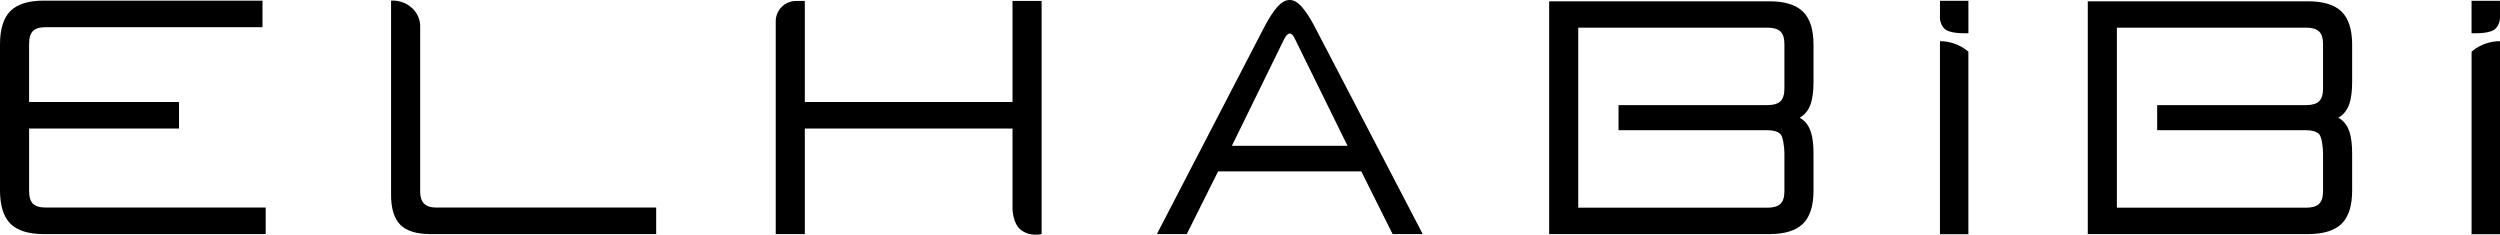
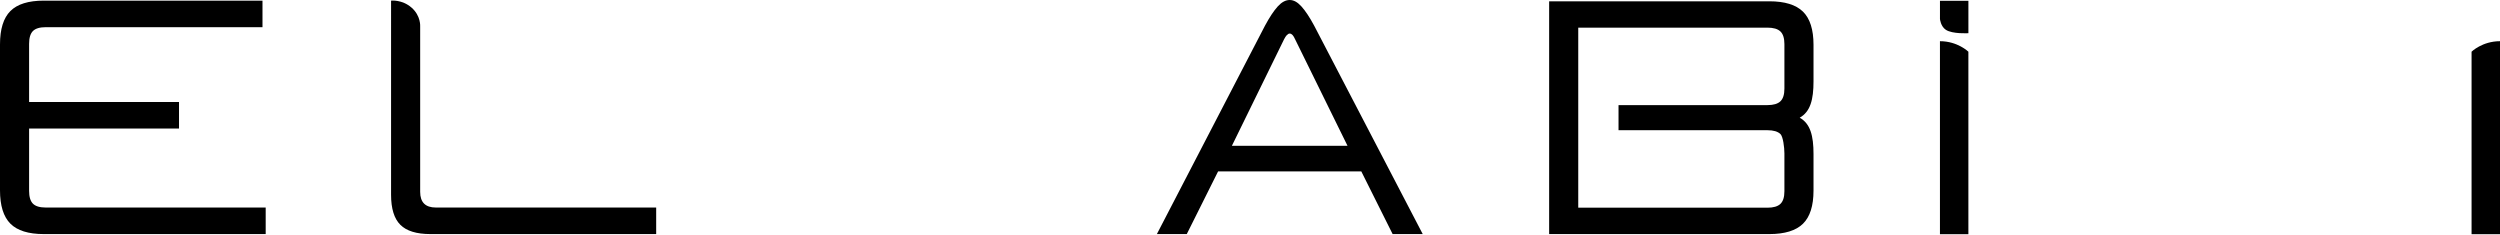
<svg xmlns="http://www.w3.org/2000/svg" id="Layer_2" data-name="Layer 2" viewBox="0 0 1574.72 147.83">
  <g>
    <path d="m18.33,120.24c0,3.76.81,6.44,2.42,8.06,1.61,1.61,4.3,2.42,8.06,2.42h138.54v16.72H27.6c-9.67,0-16.69-2.18-21.05-6.55-4.36-4.36-6.55-11.38-6.55-21.05V28C0,18.33,2.18,11.32,6.55,6.95,10.91,2.59,17.93.4,27.6.4h137.74v16.72H28.81c-3.76,0-6.44.81-8.06,2.42-1.61,1.61-2.42,4.3-2.42,8.06v36.66h94.43v16.72H18.33v39.26Z" />
    <path d="m264.66,16.72v104.13c0,6.58,3.29,9.87,9.87,9.87h138.79v16.72h-142.22c-8.73,0-15.04-1.94-18.93-5.84-3.9-3.89-5.84-10.2-5.84-18.93V.4s6.9-.83,12.89,4.39,5.44,11.93,5.44,11.93Z" />
-     <path d="m501.45.6h5.5v63.65h130.82V.6h18.33v146.83s-7.63,2.01-13.46-2.96c-4.66-3.96-4.87-12.68-4.87-12.68v-50.83h-130.82v66.46h-18.33V13.42c.01-7.08,5.75-12.82,12.83-12.82Z" />
    <path d="m796.84,16.11c2.89-5.37,5.57-9.4,8.02-12.08s4.95-4.03,7.5-4.03,4.91,1.34,7.37,4.03c2.45,2.69,5.13,6.72,8.02,12.08l68.4,131.32h-18.96l-19.73-39.48h-90.19l-19.73,39.48h-18.83l68.13-131.32Zm51.94,75.73l-33-67.07c-1.05-2.42-2.19-3.63-3.42-3.63-1.14,0-2.32,1.21-3.55,3.63l-32.86,67.07h72.83Z" />
    <path d="m1142.31,51.22v-23c0-9.6-2.22-16.57-6.65-20.9s-11.48-6.5-21.15-6.5h-138.72v146.62h138.72c9.67,0,16.72-2.17,21.15-6.5s6.65-11.3,6.65-20.9v-23c0-11.5-1.96-19.13-8.69-22.9,6.73-3.79,8.69-11.42,8.69-22.92Zm-29.01,30.8c3.76,0,6.48.8,8.16,2.4s2.52,8.47,2.52,12.2v23.81c0,3.74-.84,6.4-2.52,8s-4.4,2.4-8.16,2.4h-119.18V17.41h119.18c3.76,0,6.48.8,8.16,2.4s2.52,4.27,2.52,8v28c0,3.73-.84,6.4-2.52,8s-4.4,2.4-8.16,2.4h-93.81v15.8h93.81Z" />
-     <path d="m1481.59,51.22v-23c0-9.6-2.22-16.57-6.65-20.9s-11.48-6.5-21.15-6.5h-138.72v146.62h138.72c9.67,0,16.72-2.17,21.15-6.5s6.65-11.3,6.65-20.9v-23c0-11.5-1.96-19.13-8.69-22.9,6.73-3.79,8.69-11.42,8.69-22.92Zm-29.01,30.8c3.76,0,6.48.8,8.16,2.4s2.52,8.47,2.52,12.2v23.81c0,3.74-.84,6.4-2.52,8s-4.4,2.4-8.16,2.4h-119.18V17.41h119.18c3.76,0,6.48.8,8.16,2.4s2.52,4.27,2.52,8v28c0,3.73-.84,6.4-2.52,8s-4.4,2.4-8.16,2.4h-93.81v15.8h93.81Z" />
    <path d="m1221.95,25.95v121.58h17.91V32.57s-6.75-6.62-17.91-6.62Z" />
    <path d="m1221.96.5h17.91v20.41s-10.05.62-14.22-2.15c-3.28-2.18-3.69-6.78-3.69-6.78V.5h0Z" />
    <path d="m1574.72,25.95v121.58h-17.91V32.57s6.75-6.62,17.91-6.62Z" />
-     <path d="m1574.71.5h-17.91v20.41s10.05.62,14.22-2.15c3.28-2.18,3.69-6.78,3.69-6.78V.5h0Z" />
  </g>
</svg>